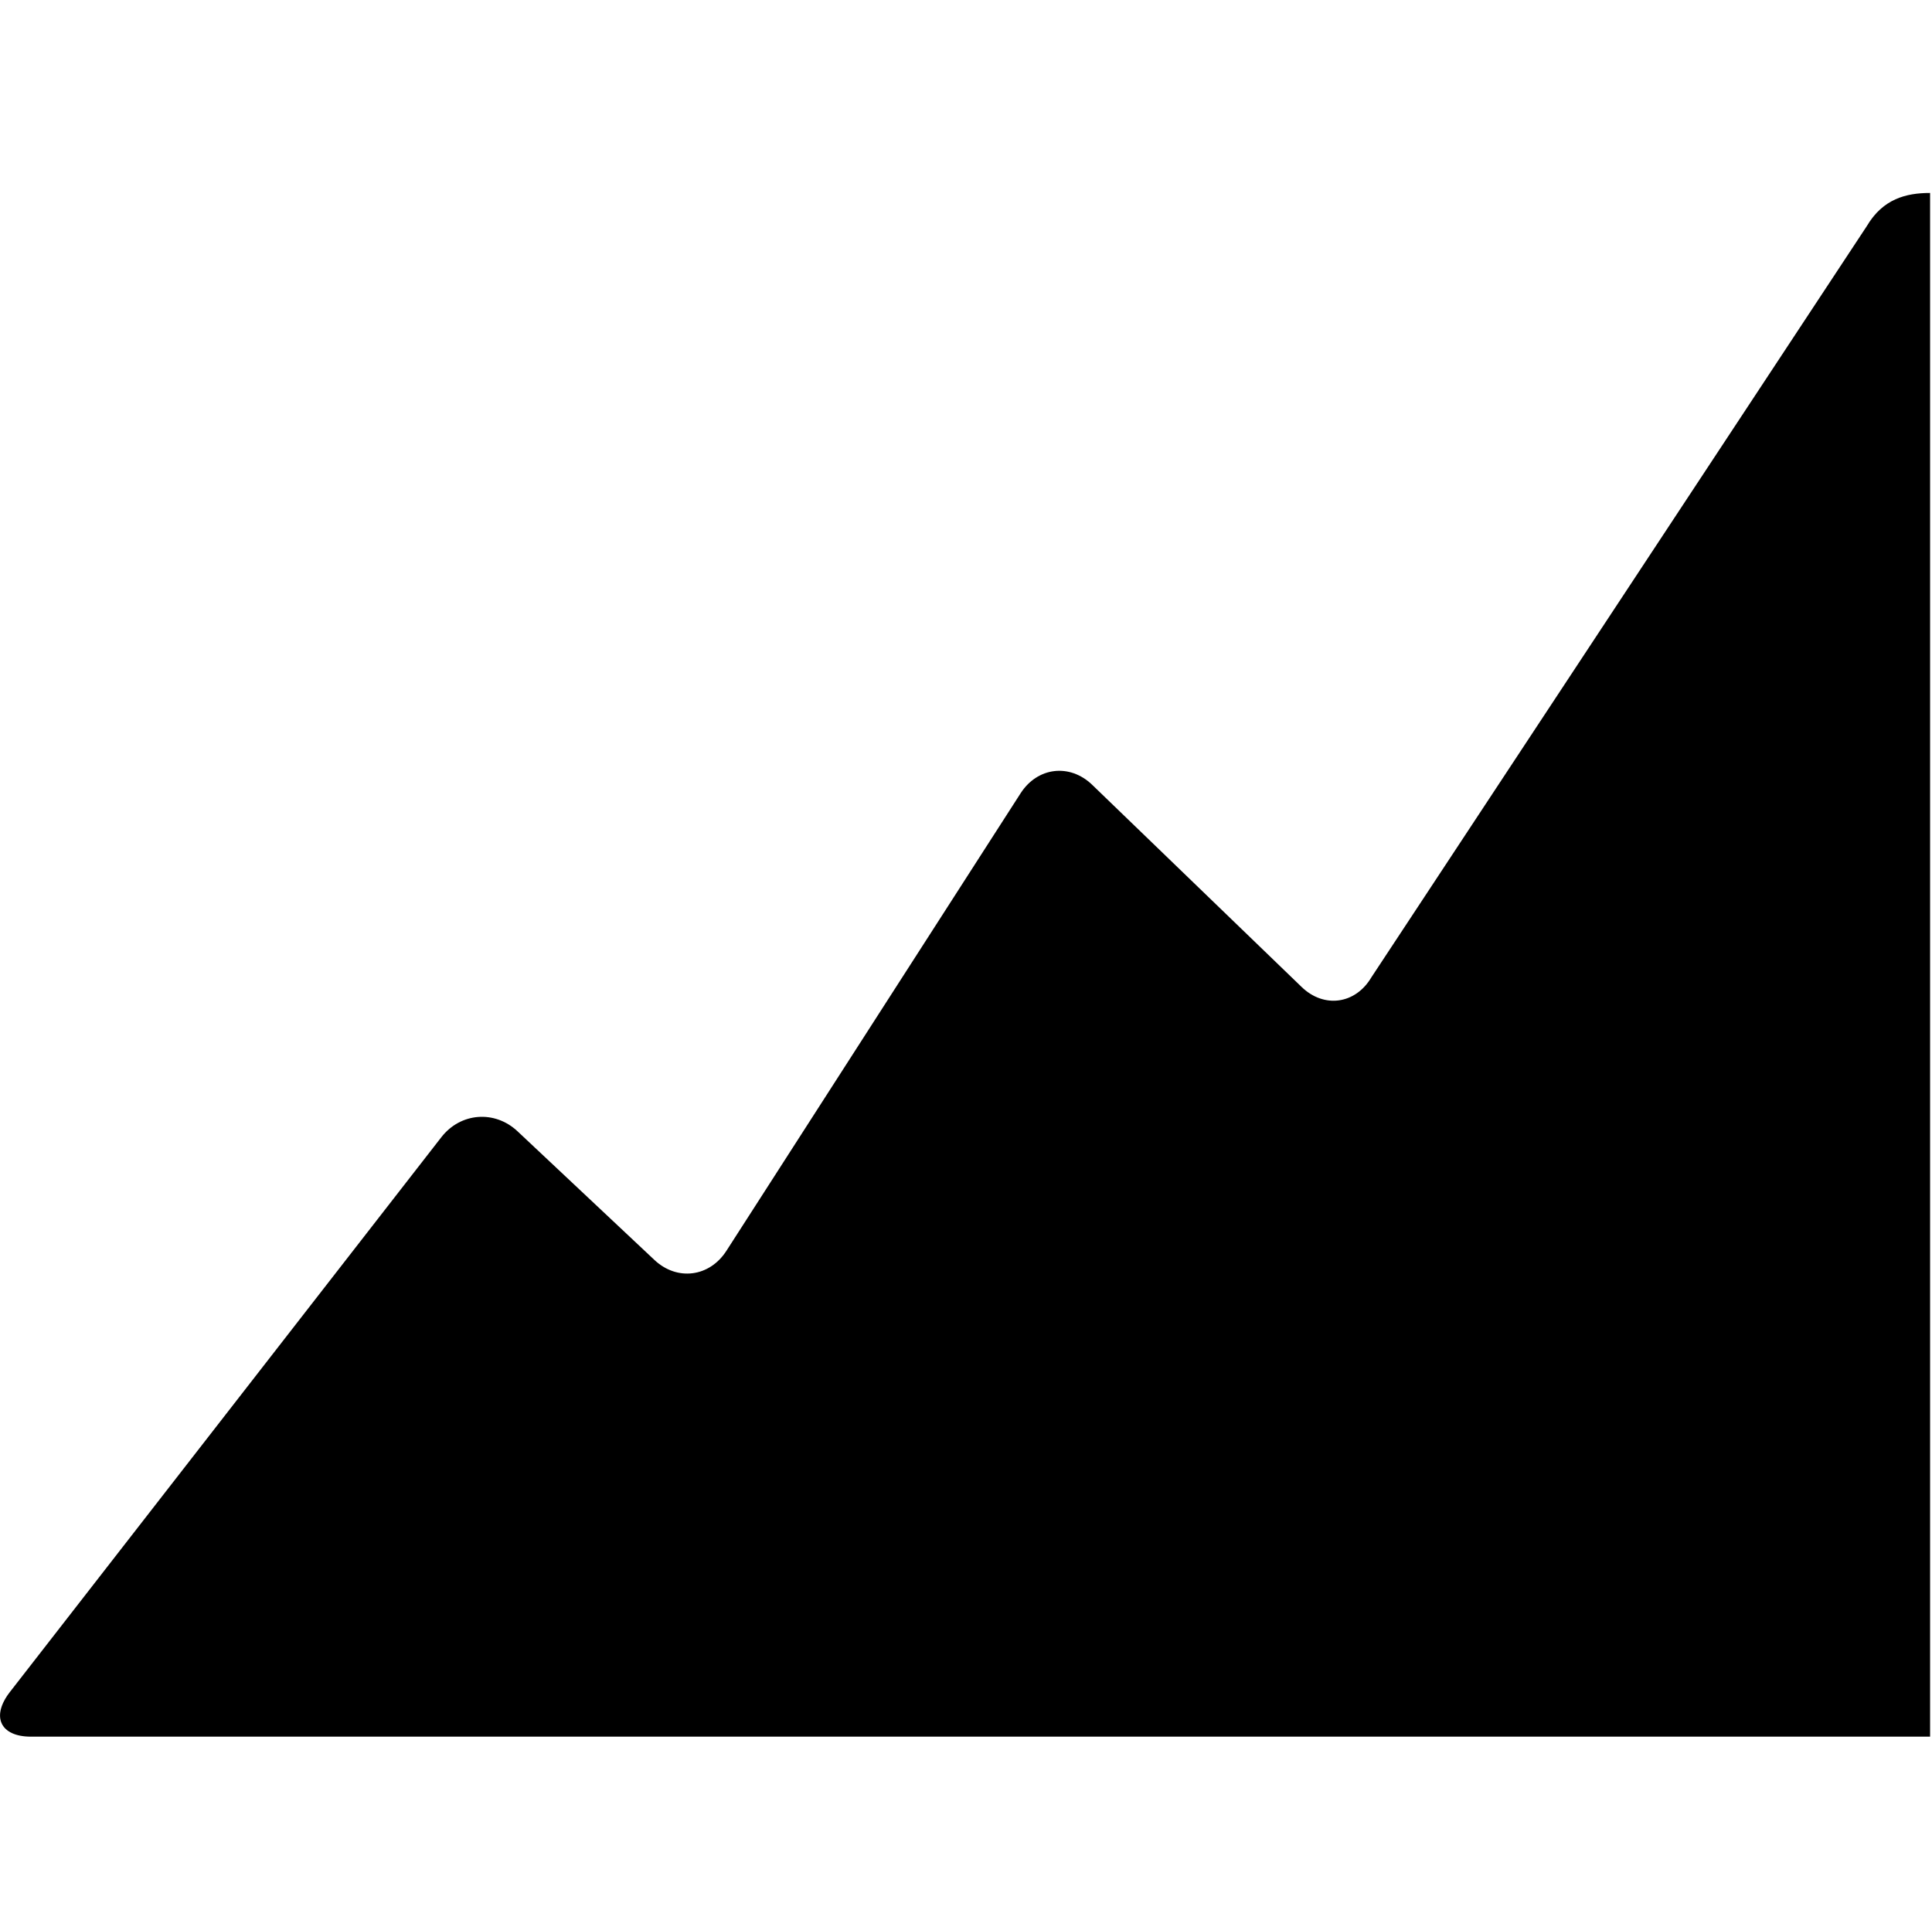
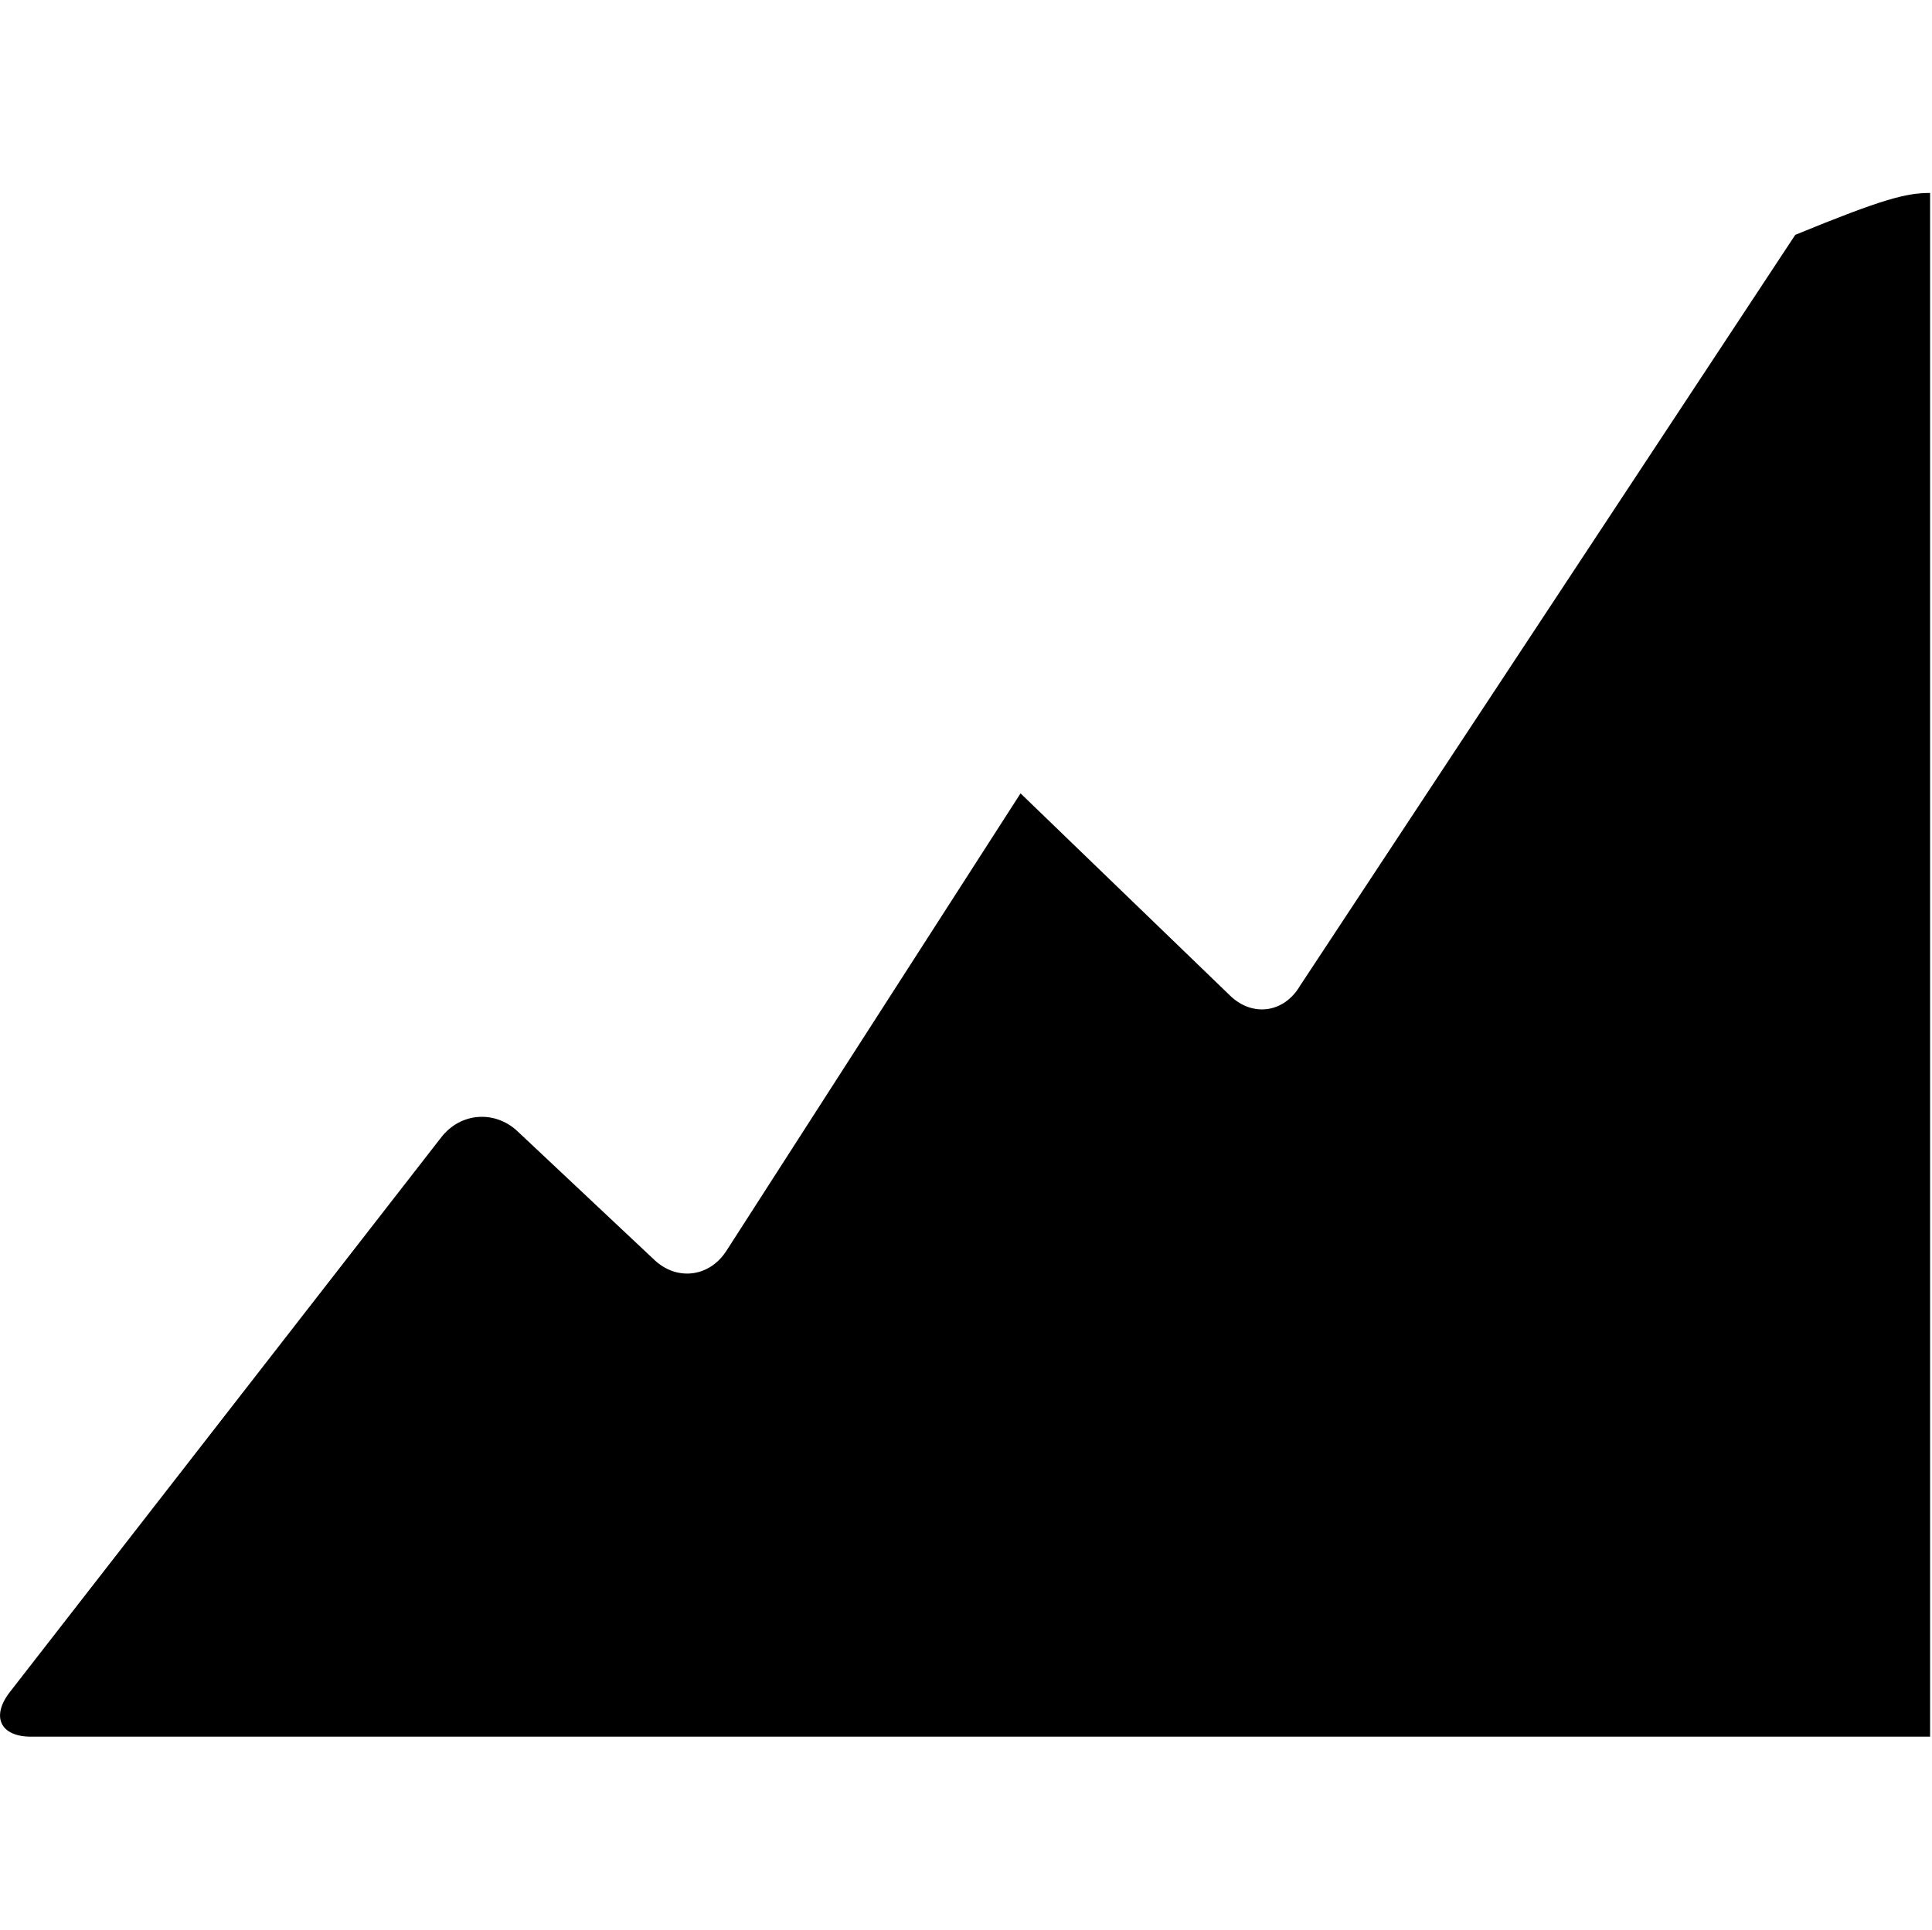
<svg xmlns="http://www.w3.org/2000/svg" class="svg-icon" style="width: 1.001em; height: 1em;vertical-align: middle;fill: currentColor;overflow: hidden;" viewBox="0 0 1025 1024" version="1.1">
-   <path d="M1024 102.4l0 819.2L16.384 921.6c-16.282 0-21.299-10.701-11.059-23.808l228.813-294.298c10.189-13.107 28.314-14.49 40.397-3.174l72.653 68.301c12.032 11.315 29.286 9.114 38.246-4.915l156.006-242.688c8.96-13.978 26.061-15.974 37.939-4.608l111.155 107.315c11.878 11.52 28.621 9.216 37.069-5.12l262.81-398.592C998.912 105.574 1011.2 102.4 1024 102.4z" />
+   <path d="M1024 102.4l0 819.2L16.384 921.6c-16.282 0-21.299-10.701-11.059-23.808l228.813-294.298c10.189-13.107 28.314-14.49 40.397-3.174l72.653 68.301c12.032 11.315 29.286 9.114 38.246-4.915l156.006-242.688l111.155 107.315c11.878 11.52 28.621 9.216 37.069-5.12l262.81-398.592C998.912 105.574 1011.2 102.4 1024 102.4z" />
</svg>